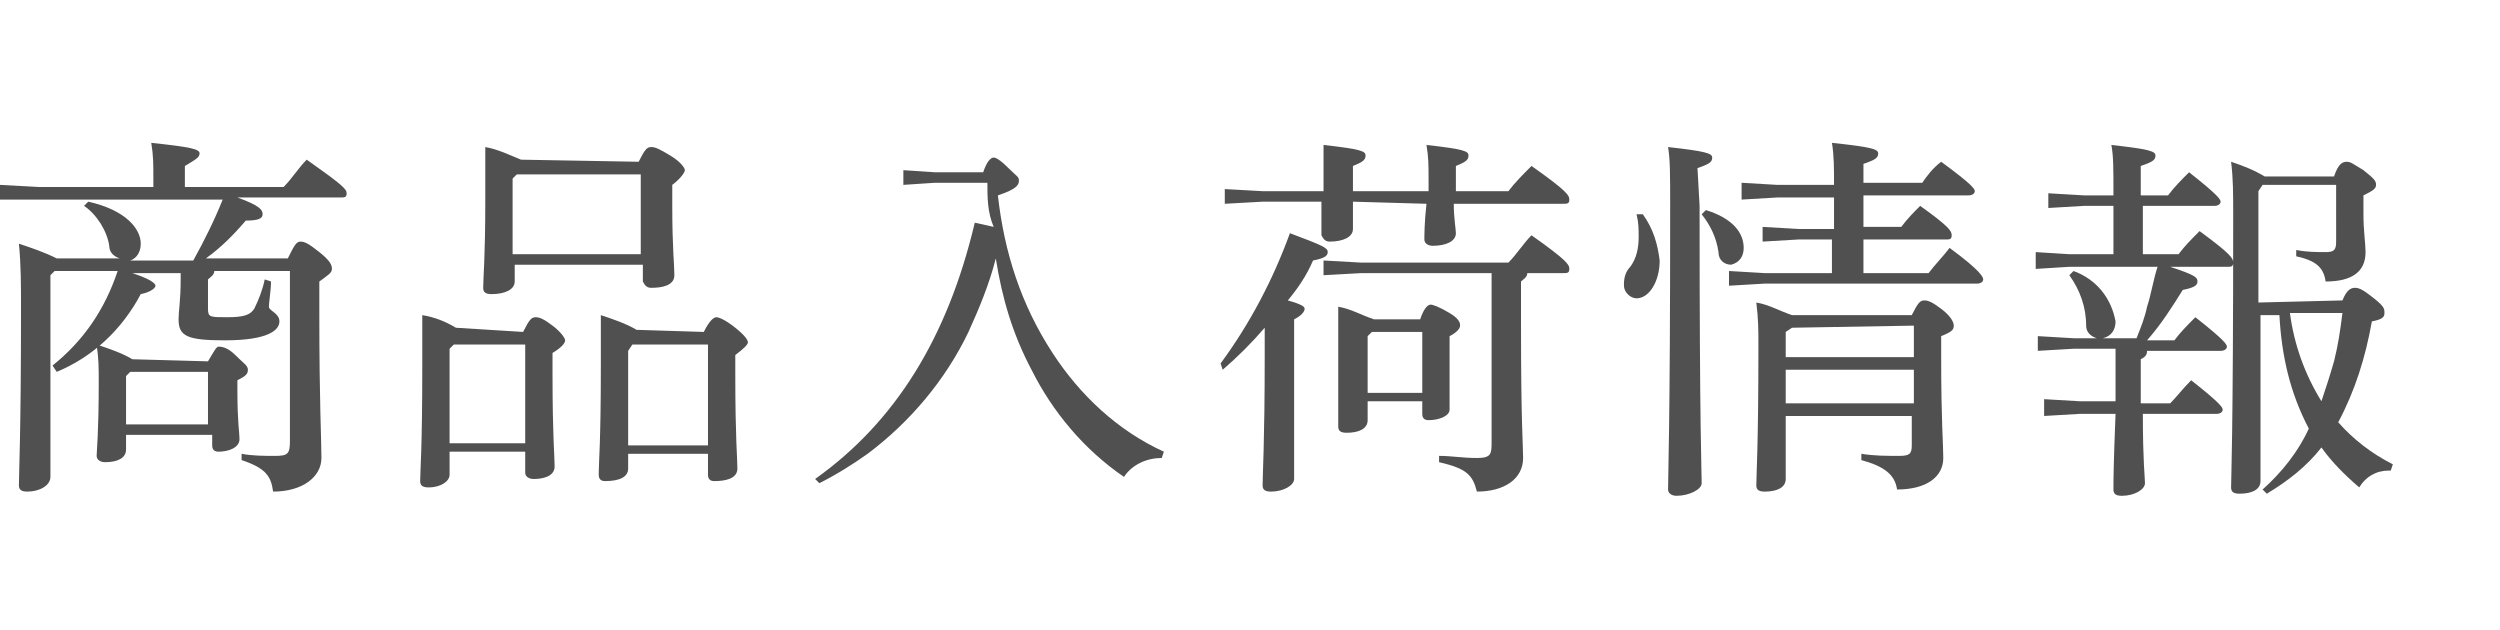
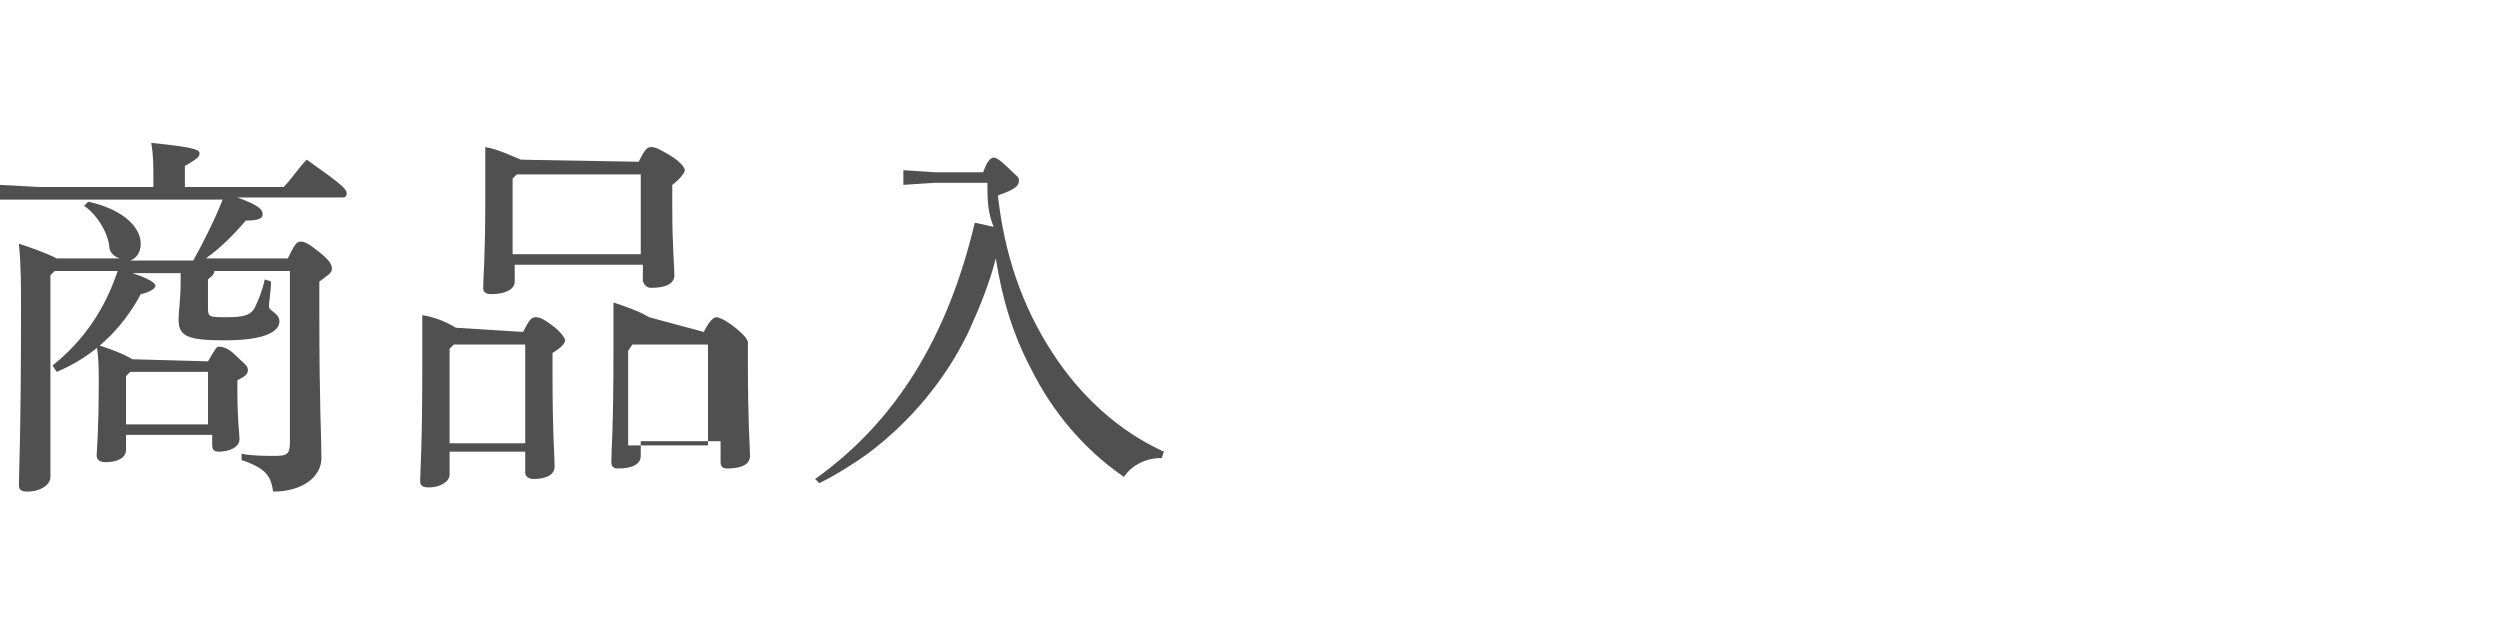
<svg xmlns="http://www.w3.org/2000/svg" version="1.1" id="レイヤー_1" x="0px" y="0px" viewBox="0 0 119 30" style="enable-background:new 0 0 119 30;" xml:space="preserve">
  <style type="text/css">
	.st0{fill:#505050;}
</style>
  <title>nyuka_info</title>
  <path class="st0" d="M13.7,12.3c0.3-0.6,0.4-0.8,0.6-0.8s0.4,0.1,0.9,0.5s0.6,0.6,0.6,0.8s-0.2,0.3-0.6,0.6V15  c0,4.2,0.1,5.9,0.1,6.8s-0.9,1.6-2.3,1.6c-0.1-0.7-0.3-1.1-1.5-1.5v-0.3c0.5,0.1,1.1,0.1,1.6,0.1c0.6,0,0.7-0.1,0.7-0.7v-8.1h-3.6  c0,0.2-0.2,0.3-0.3,0.4v1.4c0,0.4,0.1,0.4,0.9,0.4s1.1-0.1,1.3-0.4c0.2-0.4,0.4-0.9,0.5-1.4l0.3,0.1c0,0.4-0.1,1-0.1,1.2  s0.5,0.3,0.5,0.7s-0.5,0.9-2.6,0.9c-1.8,0-2.2-0.2-2.2-1c0-0.4,0.1-0.9,0.1-1.9V13H6.3c0.9,0.3,1.1,0.5,1.1,0.6S7.2,13.9,6.7,14  c-0.9,1.7-2.3,3-4,3.7l-0.2-0.3C4,16.2,5,14.7,5.6,12.9h-3l-0.2,0.2v9.6c0,0.4-0.5,0.7-1.1,0.7c-0.3,0-0.4-0.1-0.4-0.3  c0-0.6,0.1-2.4,0.1-8.4c0-1.1,0-2.1-0.1-3.1c0.6,0.2,1.2,0.4,1.8,0.7h3c-0.3-0.1-0.5-0.3-0.5-0.6C5.1,11,4.6,10.2,4,9.8l0.2-0.2  c1.8,0.4,2.5,1.3,2.5,2c0,0.4-0.2,0.7-0.5,0.8h3c0.5-0.9,1-1.9,1.4-2.9H1.8H0V8.8l1.8,0.1h5.5V8.5c0-0.7,0-1.1-0.1-1.7  C9.1,7,9.5,7.1,9.5,7.3S9.3,7.6,8.8,7.9v1h4.7c0.4-0.4,0.7-0.9,1.1-1.3c1.7,1.2,1.9,1.4,1.9,1.6s-0.1,0.2-0.3,0.2h-4.9  c1.1,0.4,1.2,0.6,1.2,0.8s-0.2,0.3-0.8,0.3c-0.6,0.7-1.2,1.3-1.9,1.8H13.7z M9.9,17.2c0.3-0.5,0.4-0.7,0.5-0.7s0.4,0,0.8,0.4  s0.6,0.5,0.6,0.7s-0.1,0.3-0.5,0.5v0.5c0,1.5,0.1,2,0.1,2.3c0,0.4-0.5,0.6-1,0.6c-0.2,0-0.3-0.1-0.3-0.3c0,0,0,0,0-0.1v-0.4H6v0.7  C6,21.8,5.6,22,5,22c-0.2,0-0.4-0.1-0.4-0.3s0.1-1.1,0.1-3.5c0-0.7,0-1.1-0.1-1.8c0.6,0.2,1.2,0.4,1.7,0.7L9.9,17.2z M9.9,17.7H6.2  L6,17.9v2.3h3.9V17.7z" />
-   <path class="st0" d="M24.9,15.8c0.3-0.6,0.4-0.7,0.6-0.7s0.4,0.1,0.8,0.4s0.6,0.6,0.6,0.7s-0.1,0.3-0.6,0.6v1c0,3,0.1,3.9,0.1,4.4  s-0.6,0.6-1,0.6c-0.2,0-0.4-0.1-0.4-0.3c0,0,0,0,0-0.1v-0.9h-3.6v1.1c0,0.3-0.4,0.6-1,0.6c-0.3,0-0.4-0.1-0.4-0.3  c0-0.5,0.1-1.5,0.1-5.4c0-1.2,0-1.8,0-2.5c0.6,0.1,1.1,0.3,1.6,0.6L24.9,15.8z M21.6,16.4l-0.2,0.2v4.5H25v-4.7L21.6,16.4z   M30.4,7.7C30.7,7.1,30.8,7,31,7s0.4,0.1,0.9,0.4c0.5,0.3,0.7,0.6,0.7,0.7c0,0.1-0.2,0.4-0.6,0.7v1c0,2,0.1,2.8,0.1,3.3  s-0.6,0.6-1.1,0.6c-0.2,0-0.3-0.1-0.4-0.3v-0.1v-0.7h-6.1v0.8c0,0.4-0.5,0.6-1.1,0.6c-0.3,0-0.4-0.1-0.4-0.3c0-0.5,0.1-1.4,0.1-4.2  c0-1.1,0-1.8,0-2.5c0.6,0.1,1.2,0.4,1.7,0.6L30.4,7.7z M30.5,8.3h-5.9l-0.2,0.2v3.6h6.1V8.3z M33.5,15.8c0.3-0.6,0.5-0.7,0.6-0.7  s0.4,0.1,0.9,0.5s0.6,0.6,0.6,0.7s-0.2,0.3-0.6,0.6v0.9c0,3.1,0.1,4,0.1,4.5s-0.6,0.6-1.1,0.6c-0.2,0-0.3-0.1-0.3-0.3c0,0,0,0,0-0.1  v-0.9h-3.8v0.7c0,0.4-0.4,0.6-1.1,0.6c-0.2,0-0.3-0.1-0.3-0.3c0,0,0,0,0-0.1c0-0.5,0.1-1.4,0.1-5.1c0-0.9,0-1.7,0-2.4  c0.6,0.2,1.2,0.4,1.7,0.7L33.5,15.8z M33.7,16.4h-3.6l-0.2,0.3v4.5h3.8V16.4z" />
+   <path class="st0" d="M24.9,15.8c0.3-0.6,0.4-0.7,0.6-0.7s0.4,0.1,0.8,0.4s0.6,0.6,0.6,0.7s-0.1,0.3-0.6,0.6v1c0,3,0.1,3.9,0.1,4.4  s-0.6,0.6-1,0.6c-0.2,0-0.4-0.1-0.4-0.3c0,0,0,0,0-0.1v-0.9h-3.6v1.1c0,0.3-0.4,0.6-1,0.6c-0.3,0-0.4-0.1-0.4-0.3  c0-0.5,0.1-1.5,0.1-5.4c0-1.2,0-1.8,0-2.5c0.6,0.1,1.1,0.3,1.6,0.6L24.9,15.8z M21.6,16.4l-0.2,0.2v4.5H25v-4.7L21.6,16.4z   M30.4,7.7C30.7,7.1,30.8,7,31,7s0.4,0.1,0.9,0.4c0.5,0.3,0.7,0.6,0.7,0.7c0,0.1-0.2,0.4-0.6,0.7v1c0,2,0.1,2.8,0.1,3.3  s-0.6,0.6-1.1,0.6c-0.2,0-0.3-0.1-0.4-0.3v-0.1v-0.7h-6.1v0.8c0,0.4-0.5,0.6-1.1,0.6c-0.3,0-0.4-0.1-0.4-0.3c0-0.5,0.1-1.4,0.1-4.2  c0-1.1,0-1.8,0-2.5c0.6,0.1,1.2,0.4,1.7,0.6L30.4,7.7z M30.5,8.3h-5.9l-0.2,0.2v3.6h6.1V8.3z M33.5,15.8c0.3-0.6,0.5-0.7,0.6-0.7  s0.4,0.1,0.9,0.5s0.6,0.6,0.6,0.7v0.9c0,3.1,0.1,4,0.1,4.5s-0.6,0.6-1.1,0.6c-0.2,0-0.3-0.1-0.3-0.3c0,0,0,0,0-0.1  v-0.9h-3.8v0.7c0,0.4-0.4,0.6-1.1,0.6c-0.2,0-0.3-0.1-0.3-0.3c0,0,0,0,0-0.1c0-0.5,0.1-1.4,0.1-5.1c0-0.9,0-1.7,0-2.4  c0.6,0.2,1.2,0.4,1.7,0.7L33.5,15.8z M33.7,16.4h-3.6l-0.2,0.3v4.5h3.8V16.4z" />
  <path class="st0" d="M46.8,8.2c0.2-0.6,0.4-0.7,0.5-0.7S47.6,7.6,48,8s0.5,0.4,0.5,0.6s-0.1,0.4-1,0.7c0.3,2.7,1.1,5.2,2.6,7.5  c1.3,2,3.1,3.7,5.3,4.7l-0.1,0.3c-0.7,0-1.4,0.3-1.8,0.9c-1.9-1.3-3.4-3.1-4.4-5.1c-0.9-1.7-1.4-3.4-1.7-5.3  c-0.3,1.2-0.8,2.4-1.3,3.5c-1.1,2.3-2.8,4.3-4.8,5.8c-0.7,0.5-1.5,1-2.3,1.4l-0.2-0.2c3.8-2.7,6.3-6.7,7.6-12.2l0.9,0.2  C47,10.1,47,9.4,47,8.7h-2.5L43,8.8V8.1l1.5,0.1L46.8,8.2z" />
-   <path class="st0" d="M58.1,17.3c1.4-1.9,2.5-4,3.3-6.2c1.6,0.6,1.8,0.7,1.8,0.9s-0.2,0.3-0.7,0.4c-0.3,0.7-0.7,1.3-1.2,1.9  c0.7,0.2,0.8,0.3,0.8,0.4S62,15,61.6,15.2V17c0,3.9,0,5.2,0,5.8c0,0.3-0.5,0.6-1.1,0.6c-0.3,0-0.4-0.1-0.4-0.3  c0-0.5,0.1-2.1,0.1-6.1v-1.4c-0.6,0.7-1.3,1.4-2,2L58.1,17.3z M64.4,9.6c0,0.6,0,1.1,0,1.3c0,0.4-0.5,0.6-1.1,0.6  c-0.2,0-0.3-0.1-0.4-0.3c0,0,0,0,0-0.1c0-0.2,0-0.7,0-1.5h-2.8l-1.8,0.1V9l1.8,0.1H63V8.7c0-0.9,0-1.2,0-1.8c1.8,0.2,2,0.3,2,0.5  s-0.1,0.3-0.6,0.5v1.2H68V8.7c0-0.9,0-1.2-0.1-1.8c1.8,0.2,2,0.3,2,0.5s-0.1,0.3-0.6,0.5v1.2h2.5c0.3-0.4,0.7-0.8,1.1-1.2  c1.7,1.2,1.8,1.4,1.8,1.6s-0.1,0.2-0.3,0.2h-5.2c0,0.7,0.1,1.2,0.1,1.4c0,0.4-0.5,0.6-1.1,0.6c-0.2,0-0.4-0.1-0.4-0.3s0-0.8,0.1-1.7  L64.4,9.6z M72.7,13c0,0.2-0.2,0.3-0.3,0.4v2.1c0,4.7,0.1,5.7,0.1,6.3c0,1-0.9,1.6-2.2,1.6c-0.2-0.8-0.5-1.1-1.8-1.4v-0.3  c0.6,0,1.1,0.1,1.8,0.1S71,21.6,71,21v-8h-6.2L63,13.1v-0.7l1.8,0.1h7c0.4-0.4,0.7-0.9,1.1-1.3c1.7,1.2,1.8,1.4,1.8,1.6  S74.6,13,74.4,13H72.7z M67.6,15.2c0.2-0.6,0.4-0.7,0.5-0.7s0.4,0.1,0.9,0.4s0.5,0.5,0.5,0.6S69.4,15.8,69,16v1c0,1.2,0,2.2,0,2.5  S68.5,20,68,20c-0.2,0-0.3-0.1-0.3-0.3v-0.6h-2.6V20c0,0.4-0.4,0.6-1,0.6c-0.3,0-0.4-0.1-0.4-0.3s0-1.2,0-3.3c0-1.3,0-1.7,0-2.4  c0.6,0.1,1.1,0.4,1.7,0.6L67.6,15.2z M67.7,15.8h-2.4L65.1,16v2.7h2.6V15.8z" />
-   <path class="st0" d="M78.2,10.2c0.5,0.7,0.7,1.4,0.8,2.2c0,1-0.5,1.8-1.1,1.8c-0.3,0-0.6-0.3-0.6-0.6c0,0,0,0,0-0.1  c0-0.3,0.1-0.6,0.3-0.8c0.3-0.4,0.4-0.9,0.4-1.4c0-0.4,0-0.7-0.1-1.1L78.2,10.2z M80.9,9.8C80.9,20.6,81,22.4,81,23  c0,0.3-0.6,0.6-1.2,0.6c-0.2,0-0.4-0.1-0.4-0.3c0-0.8,0.1-2.8,0.1-13.5c0-1.5,0-2.2-0.1-2.8c1.8,0.2,2.1,0.3,2.1,0.5  S81.4,7.8,80.8,8L80.9,9.8z M81.2,10c1.3,0.4,1.8,1.1,1.8,1.8c0,0.4-0.2,0.7-0.6,0.8l0,0c-0.3,0-0.6-0.2-0.6-0.6  c-0.1-0.7-0.4-1.3-0.8-1.8L81.2,10z M88.7,13h3.1c0.3-0.4,0.7-0.8,1-1.2c1.5,1.1,1.6,1.4,1.6,1.5s-0.1,0.2-0.3,0.2H84l-1.7,0.1v-0.7  L84,13h3.2v-1.6h-1.6l-1.7,0.1v-0.7l1.7,0.1h1.7V9.4h-2.7l-1.7,0.1V8.7l1.7,0.1h2.7c0-0.8,0-1.4-0.1-2c1.9,0.2,2.2,0.3,2.2,0.5  s-0.1,0.3-0.7,0.5v0.9h2.8c0.2-0.3,0.5-0.7,0.9-1C93.9,8.8,94,9,94,9.1s-0.1,0.2-0.3,0.2h-5v1.5h1.8c0.3-0.4,0.6-0.7,0.9-1  c1.4,1,1.5,1.2,1.5,1.4s-0.1,0.2-0.3,0.2h-3.9V13z M91,15c0.3-0.6,0.4-0.7,0.6-0.7s0.4,0.1,0.8,0.4s0.6,0.6,0.6,0.8  s-0.1,0.3-0.6,0.5v1c0,3.1,0.1,4.1,0.1,4.8c0,0.9-0.8,1.5-2.2,1.5c-0.1-0.7-0.6-1.1-1.7-1.4v-0.3c0.6,0.1,1.2,0.1,1.8,0.1  c0.5,0,0.6-0.1,0.6-0.5v-1.4h-6v3c0,0.4-0.4,0.6-1,0.6c-0.3,0-0.4-0.1-0.4-0.3c0-0.5,0.1-1.8,0.1-6.6c0-0.8,0-1.3-0.1-2.1  c0.6,0.1,1.1,0.4,1.7,0.6L91,15z M85.3,15.6L85,15.8V17h6.1v-1.5L85.3,15.6z M85,17.6v1.6h6.1v-1.6H85z" />
-   <path class="st0" d="M101.7,16.1c0.2-0.5,0.4-1,0.5-1.5c0.2-0.6,0.3-1.3,0.5-1.9h-4.2l-1.6,0.1V12l1.6,0.1h2.1V9.8h-1.4l-1.7,0.1  V9.2l1.7,0.1h1.4c0-1.3,0-1.9-0.1-2.4c1.8,0.2,2.1,0.3,2.1,0.5s-0.1,0.3-0.7,0.5v1.4h1.3c0.3-0.4,0.6-0.7,1-1.1  c1.4,1.1,1.5,1.3,1.5,1.4s-0.1,0.2-0.3,0.2H102v2.3h1.7c0.3-0.4,0.6-0.7,1-1.1c1.5,1.1,1.6,1.3,1.6,1.5s-0.1,0.2-0.3,0.2h-2.7  c1.2,0.4,1.3,0.5,1.3,0.7s-0.2,0.3-0.7,0.4c-0.5,0.8-1,1.6-1.7,2.4h1.3c0.3-0.4,0.6-0.7,1-1.1c1.4,1.1,1.5,1.3,1.5,1.4  s-0.1,0.2-0.3,0.2h-3.5c0,0.2-0.1,0.3-0.3,0.4v2.1h1.4c0.3-0.3,0.6-0.7,1-1.1c1.4,1.1,1.5,1.3,1.5,1.4s-0.1,0.2-0.3,0.2H102  c0,2.3,0.1,3,0.1,3.3s-0.5,0.6-1.1,0.6c-0.3,0-0.4-0.1-0.4-0.3c0-0.4,0-1.1,0.1-3.6H99l-1.7,0.1V19l1.7,0.1h1.7v-2.5h-2L97,16.7V16  l1.7,0.1h1.1c-0.3-0.1-0.5-0.3-0.5-0.6c0-0.9-0.3-1.7-0.8-2.4l0.2-0.2c1.1,0.4,1.8,1.3,2,2.4c0,0.4-0.2,0.7-0.6,0.8H101.7z   M111.5,14.3c0.2-0.5,0.4-0.6,0.6-0.6s0.4,0.1,0.9,0.5s0.5,0.5,0.5,0.7s-0.1,0.3-0.6,0.4c-0.3,1.7-0.8,3.3-1.6,4.8  c0.7,0.8,1.6,1.5,2.6,2l-0.1,0.3h-0.1c-0.6,0-1.1,0.3-1.4,0.8c-0.7-0.6-1.3-1.2-1.8-1.9c-0.7,0.9-1.6,1.6-2.6,2.2l-0.2-0.2  c0.9-0.8,1.7-1.8,2.2-2.9c-0.9-1.7-1.3-3.5-1.4-5.4h-0.9v7.9c0,0.4-0.4,0.6-1,0.6c-0.3,0-0.4-0.1-0.4-0.3c0-0.5,0.1-2.2,0.1-12.9  c0-1.1,0-1.8-0.1-2.6c0.6,0.2,1.1,0.4,1.6,0.7h3.3c0.2-0.6,0.4-0.7,0.6-0.7s0.3,0.1,0.8,0.4c0.5,0.4,0.6,0.5,0.6,0.7  s-0.2,0.3-0.6,0.5v0.9c0,0.8,0.1,1.4,0.1,1.8c0,0.9-0.6,1.4-1.9,1.4c-0.1-0.7-0.5-1-1.4-1.2v-0.3c0.5,0.1,1,0.1,1.4,0.1  s0.5-0.1,0.5-0.5V8.8h-3.5l-0.2,0.3v5.3L111.5,14.3z M109,14.9c0.2,1.5,0.7,2.9,1.5,4.2c0.2-0.6,0.4-1.2,0.6-1.9  c0.2-0.8,0.3-1.5,0.4-2.3L109,14.9z" />
</svg>